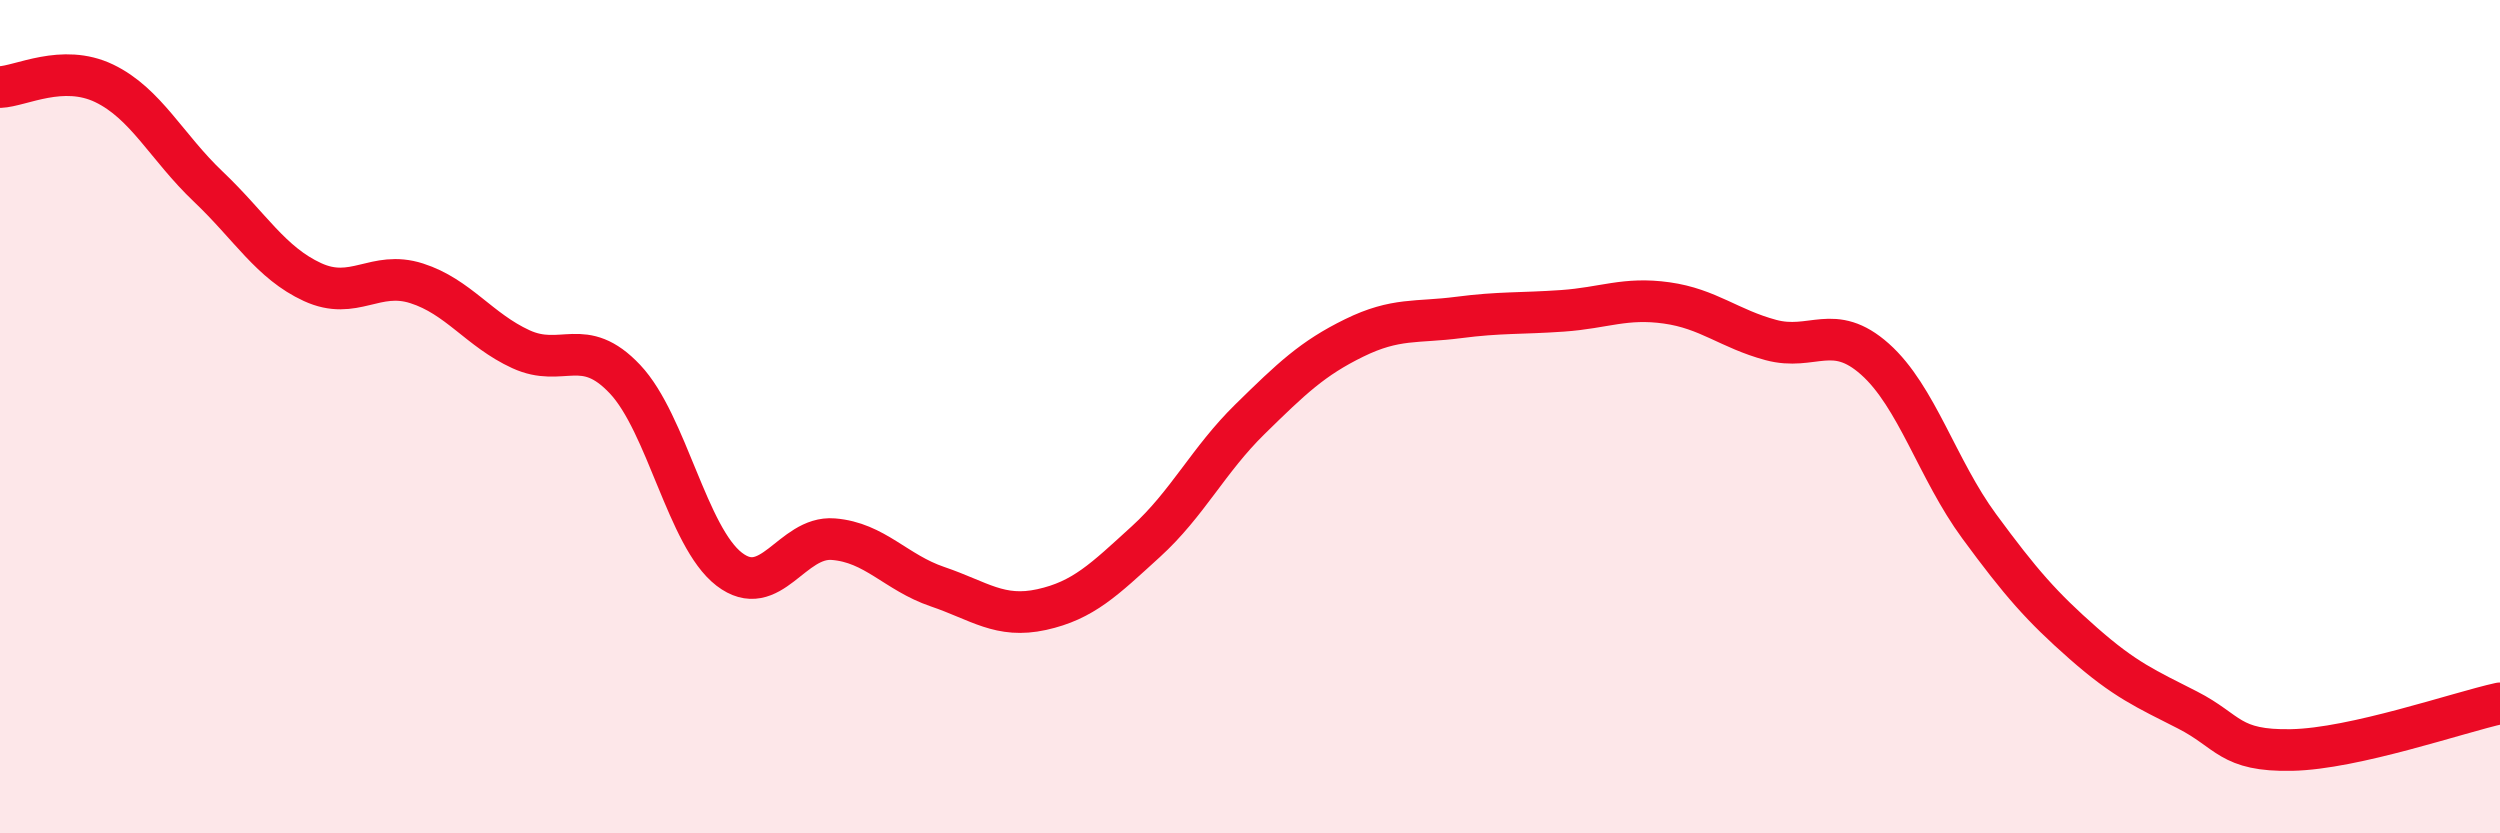
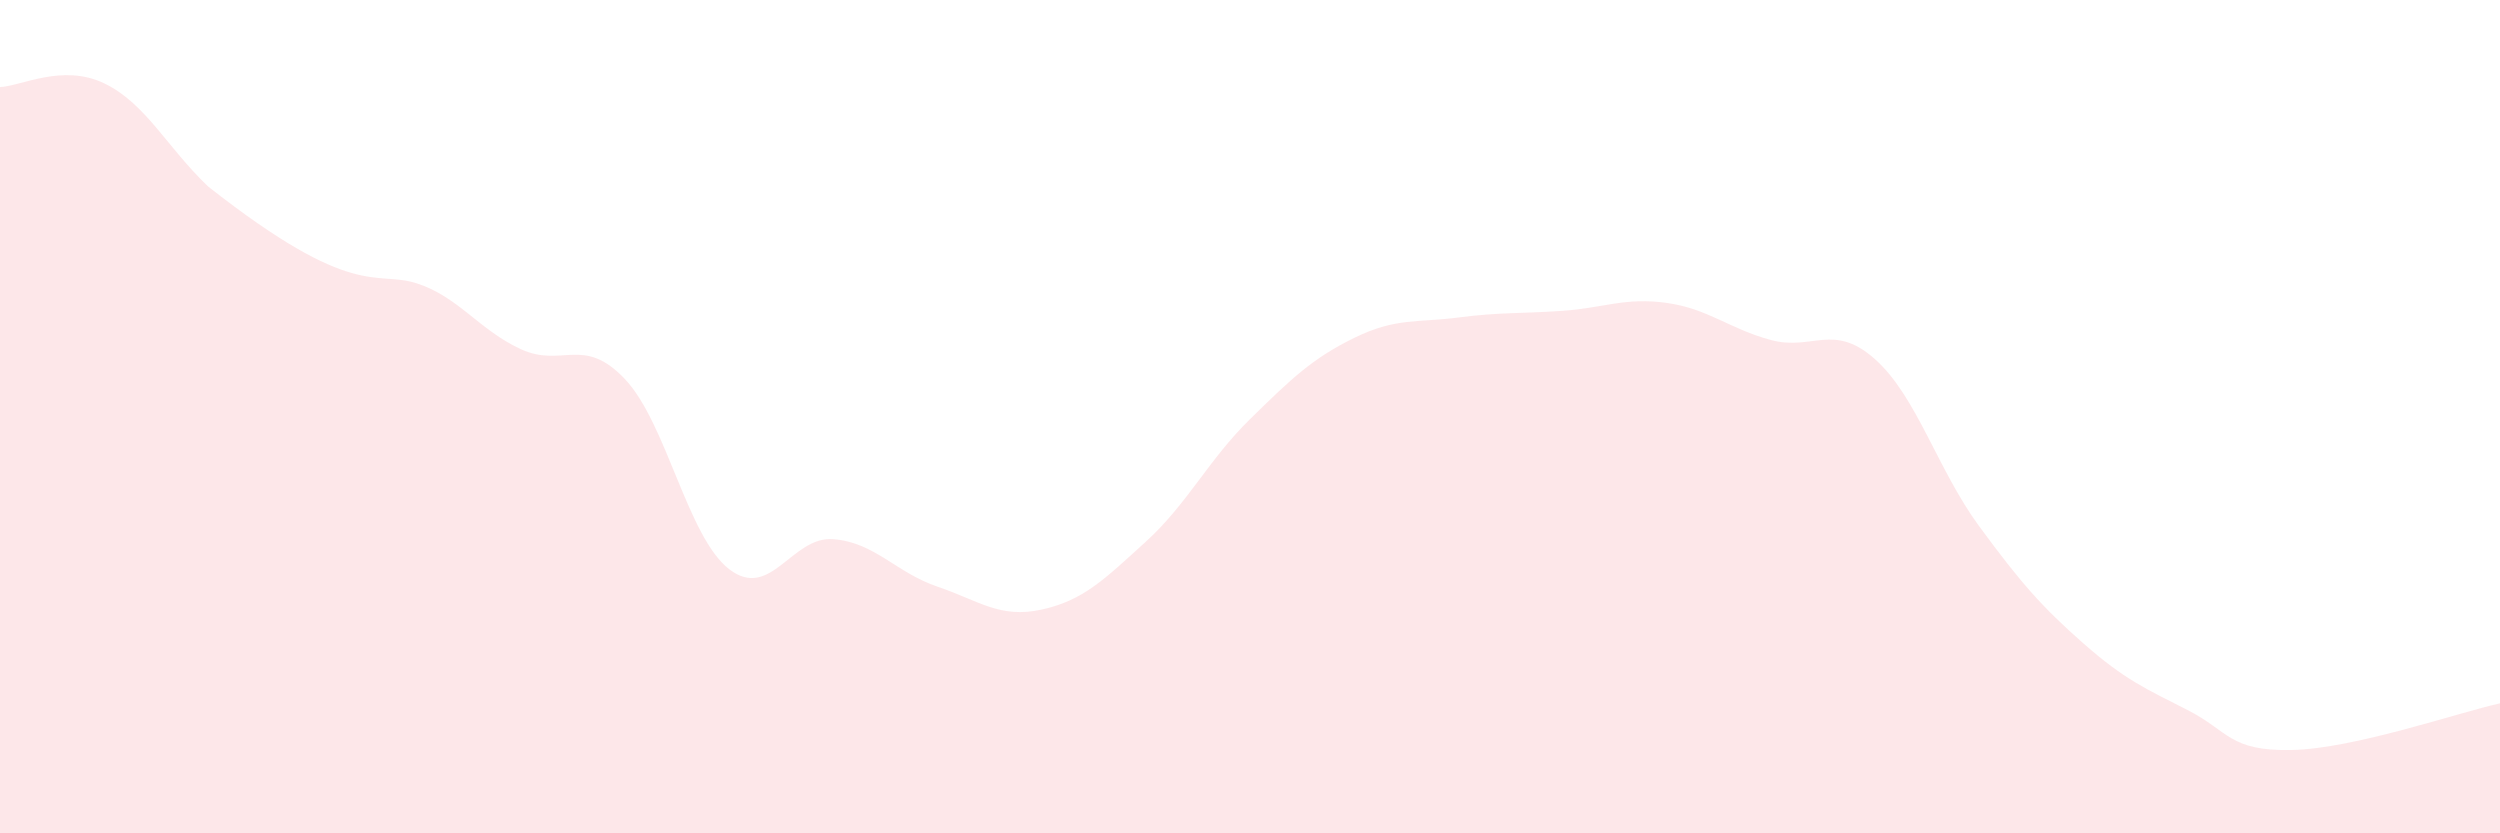
<svg xmlns="http://www.w3.org/2000/svg" width="60" height="20" viewBox="0 0 60 20">
-   <path d="M 0,2.09 C 0.5,2.07 1.5,1.52 2.5,2 C 3.5,2.48 4,3.53 5,4.48 C 6,5.43 6.5,6.31 7.5,6.77 C 8.5,7.23 9,6.48 10,6.8 C 11,7.12 11.5,7.92 12.5,8.38 C 13.5,8.84 14,8.04 15,9.1 C 16,10.16 16.5,12.89 17.5,13.66 C 18.5,14.43 19,12.86 20,12.94 C 21,13.02 21.5,13.74 22.5,14.08 C 23.5,14.42 24,14.85 25,14.63 C 26,14.41 26.5,13.91 27.5,13 C 28.5,12.09 29,11.04 30,10.06 C 31,9.08 31.5,8.6 32.5,8.11 C 33.5,7.62 34,7.75 35,7.62 C 36,7.49 36.5,7.53 37.5,7.46 C 38.5,7.39 39,7.13 40,7.27 C 41,7.41 41.5,7.89 42.5,8.16 C 43.5,8.43 44,7.73 45,8.62 C 46,9.51 46.5,11.27 47.5,12.63 C 48.5,13.99 49,14.56 50,15.44 C 51,16.32 51.5,16.53 52.5,17.04 C 53.5,17.55 53.5,18.03 55,18 C 56.5,17.97 59,17.1 60,16.88L60 20L0 20Z" fill="#EB0A25" opacity="0.1" stroke-linecap="round" stroke-linejoin="round" />
-   <path d="M 0,2.09 C 0.5,2.07 1.5,1.52 2.5,2 C 3.5,2.48 4,3.53 5,4.48 C 6,5.43 6.5,6.31 7.5,6.77 C 8.5,7.23 9,6.48 10,6.8 C 11,7.12 11.5,7.92 12.5,8.38 C 13.5,8.84 14,8.04 15,9.1 C 16,10.16 16.5,12.89 17.5,13.66 C 18.5,14.43 19,12.86 20,12.94 C 21,13.02 21.5,13.74 22.5,14.08 C 23.5,14.42 24,14.85 25,14.63 C 26,14.41 26.5,13.91 27.5,13 C 28.5,12.09 29,11.04 30,10.06 C 31,9.08 31.5,8.6 32.5,8.11 C 33.5,7.62 34,7.75 35,7.62 C 36,7.49 36.5,7.53 37.5,7.46 C 38.5,7.39 39,7.13 40,7.27 C 41,7.41 41.5,7.89 42.5,8.16 C 43.5,8.43 44,7.73 45,8.62 C 46,9.51 46.5,11.27 47.5,12.63 C 48.5,13.99 49,14.56 50,15.44 C 51,16.32 51.5,16.53 52.5,17.04 C 53.5,17.55 53.5,18.03 55,18 C 56.5,17.97 59,17.1 60,16.88" stroke="#EB0A25" stroke-width="1" fill="none" stroke-linecap="round" stroke-linejoin="round" />
+   <path d="M 0,2.09 C 0.5,2.07 1.5,1.52 2.5,2 C 3.5,2.48 4,3.53 5,4.48 C 8.5,7.23 9,6.48 10,6.8 C 11,7.12 11.5,7.92 12.5,8.38 C 13.5,8.84 14,8.04 15,9.1 C 16,10.16 16.5,12.89 17.5,13.66 C 18.5,14.43 19,12.86 20,12.94 C 21,13.02 21.5,13.74 22.5,14.08 C 23.5,14.42 24,14.85 25,14.63 C 26,14.41 26.5,13.91 27.5,13 C 28.5,12.09 29,11.04 30,10.06 C 31,9.08 31.5,8.6 32.5,8.11 C 33.5,7.62 34,7.75 35,7.62 C 36,7.49 36.5,7.53 37.5,7.46 C 38.5,7.39 39,7.13 40,7.27 C 41,7.41 41.5,7.89 42.5,8.16 C 43.5,8.43 44,7.73 45,8.62 C 46,9.51 46.5,11.27 47.5,12.63 C 48.5,13.99 49,14.56 50,15.44 C 51,16.32 51.5,16.53 52.5,17.04 C 53.5,17.55 53.5,18.03 55,18 C 56.5,17.97 59,17.1 60,16.88L60 20L0 20Z" fill="#EB0A25" opacity="0.1" stroke-linecap="round" stroke-linejoin="round" />
</svg>